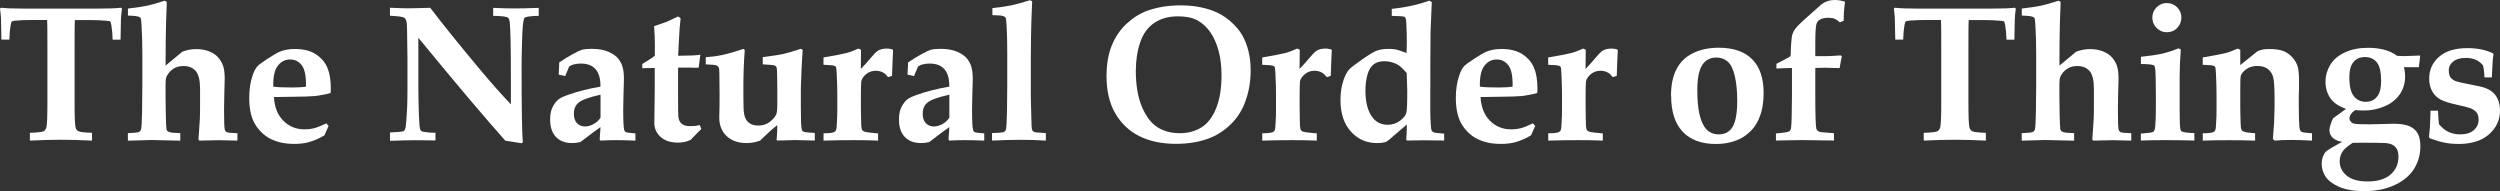
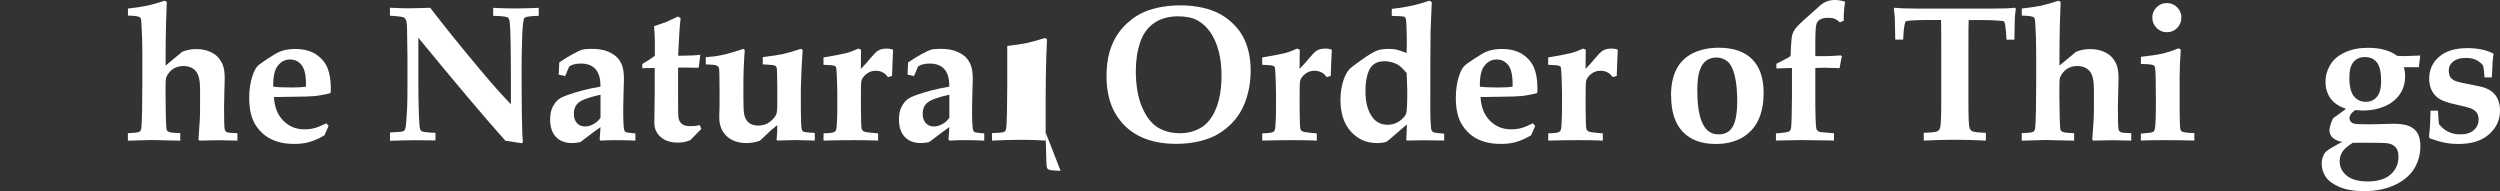
<svg xmlns="http://www.w3.org/2000/svg" id="Layer_2" data-name="Layer 2" viewBox="0 0 385.5 29.49">
  <rect x="0" y="0" width="385.5" height="29.49" fill="#333333" stroke="none" />
  <defs>
    <style>
      .cls-1 {
        fill: #fff;
        stroke-width: 0px;
      }
    </style>
  </defs>
  <g id="Layer_1-2" data-name="Layer 1">
    <g>
-       <path class="cls-1" d="m4.61,21.68v-1.2c1.17-.04,1.87-.12,2.09-.23s.37-.31.45-.59c.11-.42.16-1.68.16-3.79V7.09c0-2.39-.01-3.73-.04-4.01h-2.09c-1.05,0-1.98.03-2.78.1-.32.03-.51.07-.56.12-.07.06-.13.23-.18.51-.13.68-.2,1.45-.22,2.3H.22c-.04-2-.06-3.13-.07-3.38-.03-.43-.08-.89-.15-1.39l.13-.15c.46.05.95.08,1.46.1.84.03,2.46.04,4.85.04h5.92c2.46,0,4.11-.01,4.94-.04.45-.02.9-.05,1.36-.1l.15.15c-.09.6-.14,1.12-.16,1.57,0,.08-.03,1.15-.06,3.21h-1.22c-.02-.76-.08-1.49-.19-2.18-.06-.35-.12-.56-.19-.63-.06-.05-.21-.08-.47-.1-.8-.08-1.76-.12-2.89-.12h-2.09c-.03.34-.04,1.68-.04,4.01v8.77c0,2.11.05,3.38.16,3.81.07.25.21.44.44.56s.92.2,2.09.24v1.2c-1.89-.09-3.49-.13-4.79-.13-1.39,0-2.98.04-4.79.13Z" />
      <path class="cls-1" d="m36.61,20.52v1.16c-1.46-.04-2.42-.06-2.87-.06-.3,0-1.3.02-2.99.06l-.15-.15.21-3.06c.03-.54.04-1.18.04-1.92v-2.84c0-1.33-.22-2.25-.67-2.76s-1.08-.77-1.91-.77c-.61,0-1.13.15-1.58.45s-.79.71-1.03,1.23c-.09.19-.13.59-.13,1.2v1.85c0,.76.01,1.73.04,2.91s.06,1.87.1,2.09c.03.12.07.21.12.26s.12.11.21.15c.15.07.37.12.67.15l1.13.06v1.16c-2.67-.07-4.15-.1-4.45-.1l-3.63.1v-1.16c.87-.04,1.38-.08,1.53-.12s.26-.1.34-.17.13-.18.17-.31c.07-.3.12-1.23.15-2.78s.04-2.93.04-4.15v-4.75c0-1.57-.04-3-.12-4.28-.03-.65-.07-1.04-.13-1.16-.04-.07-.09-.12-.16-.16-.11-.07-.29-.12-.54-.16-.17-.03-.59-.06-1.27-.09v-1.08c1.38-.17,2.38-.32,3-.45s1.51-.39,2.67-.76l.32.18-.12,3.49c-.04,1.77-.06,3.41-.06,4.92v1.41l2.58-2.14c.68-.26,1.39-.4,2.12-.4.77,0,1.46.12,2.06.37s1.07.58,1.41.99.58.86.73,1.34.21,1.12.21,1.9c0,.26-.02,1.03-.06,2.29-.03.93-.04,1.69-.04,2.29,0,1.81.03,2.87.1,3.18.05.21.16.37.32.45s.71.14,1.64.16Z" />
      <path class="cls-1" d="m50.67,19.42l-.64,1.44c-.8.49-1.63.85-2.48,1.08-.63.17-1.36.25-2.17.25-.97,0-1.82-.11-2.56-.34s-1.37-.53-1.89-.92-.98-.87-1.38-1.44-.68-1.22-.86-1.96-.26-1.55-.26-2.43c0-1.28.17-2.42.51-3.43.23-.7.51-1.21.82-1.52.2-.2.7-.56,1.52-1.1s1.42-.89,1.79-1.05c.68-.3,1.49-.45,2.42-.45,1.31,0,2.38.27,3.22.82s1.43,1.25,1.78,2.09.52,1.88.52,3.09c0,.27,0,.54-.03.79-.24.08-.62.17-1.11.26-.66.13-1.11.2-1.35.21-.73.06-1.7.09-2.9.1s-1.87.02-1.99.03-.27.01-.42.01h-.97c.08,1.54.56,2.76,1.44,3.65s1.96,1.34,3.25,1.34c.56,0,1.07-.06,1.54-.18s1.08-.37,1.85-.75l.35.41Zm-3.49-6.06c.04-1.55-.17-2.64-.63-3.27-.47-.62-1.07-.92-1.82-.92s-1.39.32-1.89.97c-.51.65-.74,1.73-.7,3.22.58.09,1.54.13,2.89.13.86,0,1.58-.04,2.15-.13Z" />
      <path class="cls-1" d="m60.13,20.43c1.15-.06,1.81-.11,1.98-.16.11-.04.2-.1.27-.19s.13-.27.18-.54c.06-.37.13-1.27.21-2.7.04-.81.06-1.87.06-3.16v-4.7l-.06-4.26c0-.71-.04-1.18-.09-1.39s-.12-.37-.21-.48-.25-.18-.46-.24-.84-.12-1.88-.19v-1.23c1.24.06,2.15.09,2.74.09l2.12-.04,1.35-.04c2.01,2.63,4.45,5.65,7.31,9.08,2.06,2.47,3.77,4.4,5.13,5.8v-3.38c0-5.25-.06-8.34-.18-9.27-.04-.36-.13-.6-.26-.7-.22-.18-.99-.27-2.29-.29v-1.23c1.19.06,2.29.09,3.28.09s2.21-.03,3.74-.09v1.23c-1.19.03-1.9.12-2.12.26-.08.05-.13.12-.16.22-.15.49-.24,1.6-.29,3.35s-.07,3.03-.07,3.86c0,6.49.06,10.43.19,11.82l-.19.13c-.82-.14-1.66-.26-2.5-.38-3.15-3.53-7.63-8.82-13.42-15.88v7.29c0,1.51.03,3.09.09,4.73.04,1.13.1,1.82.18,2.07.04.12.1.21.2.29s.26.12.49.15c.63.08,1.1.12,1.39.12.06,0,.16,0,.29-.01v1.19c-1.86-.02-2.91-.03-3.16-.03-.95,0-2.23.03-3.85.09v-1.25Z" />
      <path class="cls-1" d="m97.98,20.58v1.1c-1.12-.05-2.12-.07-2.99-.07-.82,0-1.62.02-2.39.07l-.13-.16.13-1.92c-.35.22-1.39,1-3.11,2.31-.44.1-.86.15-1.26.15-1.06,0-1.9-.31-2.5-.94s-.9-1.52-.9-2.7c0-.79.13-1.44.4-1.95s.56-.88.86-1.12.78-.47,1.43-.7c1.54-.55,3.23-.98,5.07-1.29.02-1.16-.22-2.05-.72-2.65-.51-.61-1.28-.91-2.31-.91-.42,0-.82.05-1.2.16-.17.05-.36.15-.59.29l-.62,1.48-1-.22.09-1.89c.72-.49,1.41-.91,2.07-1.27s1.11-.58,1.38-.66c.36-.11.87-.16,1.52-.16,1.06,0,1.94.15,2.63.46s1.2.67,1.52,1.09.55.87.67,1.35.18,1.08.18,1.82c0,.31-.02,1.13-.07,2.45-.03.88-.04,1.6-.04,2.15,0,1.74.05,2.79.15,3.16.04.18.12.29.23.35.16.08.65.15,1.48.21Zm-5.38-5.98c-.83.18-1.59.39-2.28.64s-1.16.56-1.43.92-.4.83-.4,1.38c0,.62.16,1.11.48,1.45s.73.51,1.25.51c.44,0,.88-.13,1.33-.38s.79-.58,1.05-.97v-3.56Z" />
      <path class="cls-1" d="m99.04,10.53v-.66l1.32-.83c.21-.14.42-.28.62-.44v-1.96c0-.7-.04-1.57-.12-2.61.95-.31,1.56-.52,1.85-.63.05-.02.67-.31,1.86-.86l.38.29-.15,1.52-.1,1.68-.13,2.56h.48c1.3,0,2.28-.05,2.94-.15l-.25,1.98c-.12.02-.22.03-.32.03l-1.44-.03h-1.42v4.89c0,1.5.01,2.39.04,2.67.04.46.2.82.49,1.08s.71.39,1.25.39c.33,0,.6,0,.8-.02s.46-.07.77-.14l.23.6-.53.53c-.43.44-.81.83-1.13,1.16-.38.17-.72.28-1.02.33s-.6.08-.92.08c-1.13,0-2.02-.29-2.67-.87s-.97-1.31-.97-2.18l.06-4.83v-3.62h-.4c-.54,0-1.05.01-1.54.04Z" />
      <path class="cls-1" d="m108.83,9.93v-1.11c.84-.05,1.68-.16,2.53-.34s1.94-.49,3.27-.94l.21.16c-.14,1.93-.21,3.72-.21,5.36v1.64c0,1.4.03,2.33.1,2.8.1.62.33,1.08.7,1.39s.86.47,1.48.47c.7,0,1.29-.18,1.77-.55s.81-.74,1-1.14c.12-.25.18-.78.18-1.58v-2.5l-.03-2.08c0-.67-.04-1.08-.13-1.22-.05-.09-.15-.16-.29-.21s-.74-.1-1.79-.16v-1.11c1.51-.2,2.54-.35,3.09-.47s1.47-.39,2.78-.81l.28.16-.16,2.7c-.08,1.91-.12,2.98-.12,3.21v3c0,1.79.04,2.89.13,3.31.04.18.11.3.22.37.19.1.79.17,1.8.22v1.17l-3.02-.07-2.77.07-.1-.12.09-1.13c0-.19.01-.56.01-1.13-.38.3-.71.58-1,.83l-1.66,1.57c-.67.24-1.35.37-2.04.37-1.32,0-2.35-.36-3.11-1.08s-1.13-1.68-1.13-2.89c0-.15.01-.69.04-1.63,0-.5.01-1.14.01-1.93l-.03-3.09c0-.57-.04-.92-.11-1.05s-.19-.24-.36-.31-.72-.12-1.67-.16Z" />
      <path class="cls-1" d="m135.4,20.55v1.13c-1.1-.05-2.33-.07-3.69-.07-1.51,0-3.09.02-4.72.07v-1.13c.76,0,1.29-.05,1.58-.16.14-.05.24-.13.31-.25.1-.19.15-.54.16-1.05l.06-1.3c0-.27.01-.72.01-1.33v-1.92c0-.87-.03-1.92-.09-3.16-.03-.62-.07-.98-.12-1.06s-.14-.14-.26-.18c-.19-.07-.74-.12-1.66-.15v-1.13c1.78-.3,2.94-.53,3.5-.67s1.19-.38,1.89-.7l.4.18-.03,2.96c.63-.65,1.12-1.2,1.46-1.63.51-.61.89-.99,1.14-1.16.35-.23.82-.35,1.39-.35.36,0,.69.06.98.18l-.09,2.08c-.03,1.13-.05,1.78-.07,1.95l-.62.19c-.24-.32-.48-.55-.7-.67-.36-.21-.76-.31-1.19-.31-.58,0-1.07.18-1.49.53s-.66.72-.74,1.09c-.04.21-.06,1.04-.06,2.48v1.46l.03,1.99c0,.75.04,1.21.08,1.38s.14.31.3.4.49.17,1.01.21l1.2.12Z" />
      <path class="cls-1" d="m151.77,20.58v1.1c-1.12-.05-2.12-.07-2.99-.07-.82,0-1.62.02-2.39.07l-.13-.16.13-1.92c-.35.22-1.39,1-3.11,2.31-.44.1-.86.15-1.26.15-1.06,0-1.9-.31-2.5-.94s-.9-1.52-.9-2.7c0-.79.13-1.44.4-1.95s.56-.88.86-1.12.78-.47,1.43-.7c1.54-.55,3.23-.98,5.07-1.29.02-1.16-.22-2.05-.72-2.65-.51-.61-1.28-.91-2.31-.91-.42,0-.82.05-1.2.16-.17.05-.36.15-.59.29l-.62,1.48-1-.22.09-1.89c.72-.49,1.41-.91,2.07-1.27s1.11-.58,1.38-.66c.36-.11.87-.16,1.52-.16,1.06,0,1.94.15,2.63.46s1.2.67,1.52,1.09.55.87.67,1.35.18,1.08.18,1.82c0,.31-.02,1.13-.07,2.45-.03.88-.04,1.6-.04,2.15,0,1.74.05,2.79.15,3.16.04.18.12.29.23.35.16.08.65.15,1.48.21Zm-5.38-5.98c-.83.18-1.59.39-2.28.64s-1.16.56-1.43.92-.4.83-.4,1.38c0,.62.16,1.11.48,1.45s.73.51,1.25.51c.44,0,.88-.13,1.33-.38s.79-.58,1.05-.97v-3.56Z" />
-       <path class="cls-1" d="m161.27,20.51v1.17c-1.22-.08-2.5-.12-3.82-.12s-2.82.04-4.48.12v-1.16c.93-.03,1.49-.07,1.68-.12.15-.04.26-.1.33-.17s.12-.19.15-.34c.07-.29.12-1.22.15-2.77s.04-2.93.04-4.13v-4.83c0-1.53-.03-2.93-.1-4.2-.04-.68-.09-1.09-.15-1.22-.04-.07-.09-.12-.16-.16-.12-.08-.3-.14-.56-.18-.15-.02-.59-.04-1.32-.07v-1.08c1.21-.13,2.18-.27,2.9-.42s1.69-.42,2.92-.8l.31.18-.12,2.96c-.05,1.66-.08,3.7-.09,6.11v3.75c0,1.42,0,2.48.03,3.18.04,1.75.07,2.81.09,3.17s.05.6.1.7c.03.07.08.13.15.18.09.07.24.12.45.16.09.02.59.05,1.49.1Z" />
+       <path class="cls-1" d="m161.27,20.51v1.17c-1.22-.08-2.5-.12-3.82-.12s-2.82.04-4.48.12v-1.16c.93-.03,1.49-.07,1.68-.12.15-.04.26-.1.33-.17s.12-.19.15-.34c.07-.29.12-1.22.15-2.77s.04-2.93.04-4.13v-4.83v-1.08c1.21-.13,2.18-.27,2.9-.42s1.69-.42,2.92-.8l.31.18-.12,2.96c-.05,1.66-.08,3.7-.09,6.11v3.75c0,1.42,0,2.48.03,3.18.04,1.75.07,2.81.09,3.17s.05.6.1.7c.03.07.08.13.15.18.09.07.24.12.45.16.09.02.59.05,1.49.1Z" />
      <path class="cls-1" d="m170.63,11.67c0-1.79.27-3.34.81-4.67s1.32-2.46,2.32-3.38,2.1-1.6,3.28-2.01c1.51-.52,3.16-.78,4.95-.78s3.39.25,4.83.75c1.07.38,2.02.93,2.85,1.65s1.45,1.45,1.88,2.2.75,1.58.97,2.48.33,1.89.33,2.97c0,1.84-.32,3.54-.95,5.11-.47,1.17-1.15,2.21-2.06,3.12s-1.93,1.61-3.08,2.09c-1.58.65-3.39.98-5.42.98-2.2,0-4.08-.4-5.66-1.19s-2.81-1.97-3.71-3.52-1.35-3.49-1.35-5.8Zm4.51-.86c0,2.28.31,4.16.94,5.65s1.43,2.54,2.4,3.16,2.13.92,3.46.92c1.23,0,2.33-.29,3.3-.88s1.73-1.58,2.29-2.97.83-3.09.83-5.08c0-1.37-.15-2.62-.45-3.75s-.73-2.1-1.28-2.89-1.21-1.4-1.97-1.82-1.76-.63-3.01-.63c-1.43,0-2.64.33-3.64,1s-1.73,1.66-2.18,2.97-.68,2.75-.68,4.34Z" />
      <path class="cls-1" d="m203.05,20.55v1.13c-1.1-.05-2.33-.07-3.69-.07-1.51,0-3.09.02-4.72.07v-1.13c.76,0,1.29-.05,1.58-.16.14-.05.24-.13.31-.25.1-.19.15-.54.16-1.05l.06-1.3c0-.27.01-.72.01-1.33v-1.92c0-.87-.03-1.92-.09-3.16-.03-.62-.07-.98-.12-1.06s-.14-.14-.26-.18c-.19-.07-.74-.12-1.66-.15v-1.13c1.78-.3,2.94-.53,3.5-.67s1.19-.38,1.89-.7l.4.18-.03,2.96c.63-.65,1.12-1.2,1.46-1.63.51-.61.89-.99,1.14-1.16.35-.23.82-.35,1.39-.35.36,0,.69.06.98.18l-.09,2.08c-.03,1.13-.05,1.78-.07,1.95l-.62.19c-.24-.32-.48-.55-.7-.67-.36-.21-.76-.31-1.19-.31-.58,0-1.07.18-1.49.53s-.66.72-.74,1.09c-.04.21-.06,1.04-.06,2.48v1.46l.03,1.99c0,.75.04,1.21.08,1.38s.14.31.3.4.49.17,1.01.21l1.2.12Z" />
      <path class="cls-1" d="m222.69,20.62v1.05l-3.08-.04-2.64.04-.13-.12.07-1.16.03-1.2c-.67.57-1.41,1.2-2.21,1.9-.31.29-.62.54-.92.75-.37.15-.86.22-1.48.22-1.62,0-2.96-.59-4.03-1.78s-1.6-2.81-1.6-4.87c0-1.14.16-2.16.47-3.06.23-.68.51-1.21.82-1.58.22-.27.88-.79,1.97-1.55s1.87-1.23,2.34-1.41,1.09-.27,1.84-.27c.47,0,.86.03,1.16.1s.84.25,1.59.54c.03-.57.04-1.17.04-1.8,0-.74-.02-1.64-.07-2.7-.02-.51-.07-.83-.16-.95-.07-.1-.17-.16-.29-.19s-.73-.06-1.8-.09v-1.08c2.08-.21,4.01-.63,5.79-1.27l.38.22c-.12,2.62-.18,4.16-.19,4.61-.03,2.55-.04,6.12-.04,10.71v1.36c0,.66.02,1.38.07,2.15.03.55.08.88.15,1s.18.21.34.27.68.12,1.58.19Zm-5.79-9.36c-.54-.64-.98-1.06-1.32-1.26-.64-.37-1.35-.56-2.12-.56-.67,0-1.22.16-1.65.49s-.74.86-.95,1.59-.31,1.58-.31,2.53c0,1.78.38,3.15,1.14,4.12.57.71,1.33,1.07,2.29,1.07.72,0,1.35-.21,1.9-.62s.86-.81.97-1.19.15-1.54.15-3.49l-.09-2.7Z" />
      <path class="cls-1" d="m236.73,19.42l-.64,1.44c-.8.49-1.63.85-2.48,1.08-.63.17-1.36.25-2.17.25-.97,0-1.82-.11-2.56-.34s-1.37-.53-1.89-.92-.98-.87-1.38-1.44-.68-1.22-.86-1.96-.26-1.55-.26-2.43c0-1.28.17-2.42.51-3.43.23-.7.51-1.21.82-1.52.2-.2.7-.56,1.52-1.1s1.42-.89,1.79-1.05c.68-.3,1.49-.45,2.42-.45,1.31,0,2.38.27,3.22.82s1.43,1.25,1.78,2.09.52,1.88.52,3.09c0,.27,0,.54-.03.79-.24.08-.62.17-1.11.26-.66.13-1.11.2-1.35.21-.73.06-1.7.09-2.9.1s-1.87.02-1.99.03-.27.01-.42.01h-.97c.08,1.54.56,2.76,1.44,3.65s1.96,1.34,3.25,1.34c.56,0,1.07-.06,1.54-.18s1.08-.37,1.85-.75l.35.41Zm-3.49-6.06c.04-1.55-.17-2.64-.63-3.27-.47-.62-1.07-.92-1.82-.92s-1.39.32-1.89.97c-.51.65-.74,1.73-.7,3.22.58.09,1.54.13,2.89.13.86,0,1.58-.04,2.15-.13Z" />
      <path class="cls-1" d="m247.15,20.55v1.13c-1.1-.05-2.33-.07-3.69-.07-1.51,0-3.09.02-4.72.07v-1.13c.76,0,1.29-.05,1.58-.16.14-.05.24-.13.31-.25.1-.19.15-.54.16-1.05l.06-1.3c0-.27.01-.72.01-1.33v-1.92c0-.87-.03-1.92-.09-3.16-.03-.62-.07-.98-.12-1.06s-.14-.14-.26-.18c-.19-.07-.74-.12-1.66-.15v-1.13c1.78-.3,2.94-.53,3.5-.67s1.19-.38,1.89-.7l.4.18-.03,2.96c.63-.65,1.12-1.2,1.46-1.63.51-.61.89-.99,1.14-1.16.35-.23.82-.35,1.39-.35.36,0,.69.06.98.18l-.09,2.08c-.03,1.13-.05,1.78-.07,1.95l-.62.19c-.24-.32-.48-.55-.7-.67-.36-.21-.76-.31-1.19-.31-.58,0-1.07.18-1.49.53s-.66.72-.74,1.09c-.04.21-.06,1.04-.06,2.48v1.46l.03,1.99c0,.75.04,1.21.08,1.38s.14.31.3.4.49.17,1.01.21l1.2.12Z" />
      <path class="cls-1" d="m257.67,14.77c0-1.66.28-3.03.85-4.12s1.42-1.91,2.55-2.46,2.45-.83,3.96-.83c2.26,0,3.97.59,5.15,1.77s1.77,2.92,1.77,5.2c0,1.32-.17,2.46-.51,3.43s-.8,1.75-1.38,2.34-1.18,1.04-1.82,1.34c-1.08.51-2.3.76-3.66.76-2.21,0-3.91-.63-5.1-1.88s-1.79-3.1-1.79-5.54Zm4.06-.7c0,2.6.38,4.45,1.14,5.55.51.73,1.23,1.1,2.17,1.1.8,0,1.44-.28,1.9-.83.62-.74.94-2.18.94-4.31,0-1.49-.12-2.78-.37-3.85s-.62-1.81-1.1-2.23-1.07-.63-1.75-.63c-.59,0-1.1.15-1.54.46s-.78.83-1.03,1.55-.37,1.79-.37,3.19Z" />
      <path class="cls-1" d="m273.85,21.68v-1.11c1.15-.08,1.84-.19,2.05-.32.17-.11.26-.3.29-.59.07-.51.11-2.1.13-4.78v-4.39h-.41s-1.99.07-1.99.07v-.72c1.3-.67,1.97-1.03,2.02-1.07.13-.09.19-.21.19-.35,0-.46.02-1.03.07-1.71.04-.68.11-1.16.2-1.44s.23-.56.42-.82c.32-.43,1.04-1.12,2.14-2.08l1.77-1.58c.28-.24.61-.44.98-.58s.79-.21,1.26-.21.99.09,1.54.26c-.16,1.05-.22,2.03-.21,2.93l-.59.26c-.29-.27-.57-.46-.82-.56s-.58-.15-.97-.15c-.57,0-1.02.11-1.35.32-.23.16-.39.37-.47.63-.12.39-.18,1.37-.18,2.93v2.04h1.73c.84-.03,1.57-.07,2.18-.12l.19.15c-.05.17-.09.34-.12.51l-.23,1.3-1.48-.03c-.43-.02-.67-.03-.73-.03-.18,0-.69.01-1.54.04v4.67c0,1.04.01,2.04.04,2.99.02.95.07,1.52.12,1.71.05.14.12.25.23.34.1.09.27.15.5.19.06,0,.72.06,1.99.16v1.13l-5-.07c-.62,0-1.94.02-3.98.07Z" />
      <path class="cls-1" d="m296.64,21.68v-1.2c1.17-.04,1.87-.12,2.09-.23.22-.12.37-.31.45-.59.11-.42.16-1.68.16-3.79V7.09c0-2.39-.01-3.73-.04-4.01h-2.09c-1.05,0-1.98.03-2.78.1-.32.03-.51.07-.56.12-.07.06-.13.23-.18.51-.13.68-.2,1.45-.22,2.3h-1.22c-.04-2-.06-3.13-.07-3.38-.03-.43-.08-.89-.15-1.39l.13-.15c.46.05.95.08,1.46.1.84.03,2.46.04,4.85.04h5.92c2.46,0,4.11-.01,4.94-.04.45-.02.9-.05,1.36-.1l.15.15c-.09.6-.14,1.12-.16,1.57,0,.08-.03,1.15-.06,3.21h-1.22c-.02-.76-.08-1.49-.19-2.18-.06-.35-.12-.56-.19-.63-.06-.05-.21-.08-.47-.1-.8-.08-1.76-.12-2.89-.12h-2.09c-.03.34-.04,1.68-.04,4.01v8.77c0,2.11.05,3.38.16,3.81.07.25.21.44.44.56s.92.2,2.09.24v1.2c-1.89-.09-3.49-.13-4.79-.13-1.39,0-2.98.04-4.79.13Z" />
      <path class="cls-1" d="m328.64,20.52v1.16c-1.46-.04-2.42-.06-2.87-.06-.3,0-1.3.02-2.99.06l-.15-.15.21-3.06c.03-.54.04-1.18.04-1.92v-2.84c0-1.33-.22-2.25-.67-2.76-.45-.51-1.08-.77-1.91-.77-.61,0-1.13.15-1.58.45s-.79.71-1.03,1.23c-.09.19-.13.59-.13,1.2v1.85c0,.76.01,1.73.04,2.91s.06,1.87.1,2.09c.03.12.07.21.12.26s.12.11.21.15c.15.07.37.12.67.15l1.13.06v1.16c-2.67-.07-4.15-.1-4.45-.1l-3.63.1v-1.16c.87-.04,1.38-.08,1.53-.12.15-.04.26-.1.34-.17.07-.07.13-.18.17-.31.07-.3.12-1.23.15-2.78s.04-2.93.04-4.15v-4.75c0-1.57-.04-3-.12-4.28-.03-.65-.07-1.04-.13-1.16-.04-.07-.09-.12-.16-.16-.11-.07-.29-.12-.54-.16-.17-.03-.59-.06-1.27-.09v-1.08c1.38-.17,2.38-.32,3-.45.62-.14,1.51-.39,2.67-.76l.32.18-.12,3.49c-.04,1.77-.06,3.41-.06,4.92v1.41l2.58-2.14c.68-.26,1.39-.4,2.12-.4.77,0,1.46.12,2.06.37.6.25,1.07.58,1.41.99s.58.86.73,1.34c.14.48.21,1.12.21,1.9,0,.26-.02,1.03-.06,2.29-.03.93-.04,1.69-.04,2.29,0,1.81.03,2.87.1,3.18.05.21.16.37.32.45s.71.14,1.64.16Z" />
      <path class="cls-1" d="m330.12,21.68v-1.08c1.09-.08,1.72-.16,1.88-.26s.25-.27.29-.52c.1-.54.15-1.92.15-4.15,0-3.06-.04-4.79-.13-5.21-.04-.2-.1-.32-.19-.38-.2-.13-.86-.2-1.99-.21v-1.11c1.47-.16,2.59-.32,3.34-.5s1.57-.44,2.46-.81l.35.19c-.12,1.52-.18,2.95-.18,4.29v4.98c0,1.7.04,2.71.12,3.02.04.18.12.29.23.35.26.13.9.21,1.92.25v1.14c-1.39-.04-2.9-.06-4.53-.06-1.41,0-2.65.02-3.72.06Zm4.01-21.21c.62,0,1.15.22,1.59.66s.65.97.65,1.58-.22,1.16-.65,1.6-.96.66-1.59.66-1.14-.22-1.58-.66-.66-.97-.66-1.6.22-1.14.65-1.58c.43-.44.96-.66,1.59-.66Z" />
-       <path class="cls-1" d="m356.51,20.55v1.13c-1.33-.07-2.41-.1-3.25-.1-.97,0-1.81.03-2.52.1l-.26-.26c.02-.21.08-1.05.19-2.53l.07-2.4v-1.16c0-1.71-.07-2.83-.2-3.37-.13-.54-.4-.97-.81-1.3s-.96-.49-1.64-.49-1.25.16-1.7.49-.73.66-.85.99c-.07.2-.1.98-.09,2.34v2.46c0,.71.02,1.59.06,2.62,0,.46.05.76.12.91.05.11.11.19.19.23.12.08.35.15.69.22.12.02.53.06,1.23.12v1.13c-1.06-.04-2.37-.06-3.91-.06-1.79,0-3.17.02-4.16.06v-1.13c.76,0,1.29-.05,1.58-.16.14-.05.24-.13.31-.25.1-.19.15-.54.16-1.05l.06-1.3c0-.27.01-.72.01-1.33v-1.92c0-.87-.03-1.92-.09-3.16-.03-.62-.07-.98-.12-1.06s-.14-.14-.26-.18c-.19-.07-.74-.12-1.66-.15v-1.13c1.78-.3,2.94-.53,3.5-.67s1.19-.38,1.89-.7l.4.18v2.36l2.67-2.14c.32-.13.59-.21.81-.26.22-.04.53-.07.92-.07,1.04,0,1.83.12,2.35.35.52.23.96.56,1.33.99s.62.87.76,1.33.22,1.19.22,2.18c0,1.11,0,1.82-.03,2.12,0,.12-.01.26-.01.42v1.51c.02,1.65.05,2.67.09,3.06.04.39.13.64.26.75.13.11.42.18.87.21.17,0,.44.03.82.07Z" />
      <path class="cls-1" d="m359.72,18.27l2.04-1.48c-.72-.26-1.3-.57-1.74-.92-.44-.35-.78-.8-1.04-1.37s-.39-1.19-.39-1.88c0-.93.24-1.79.72-2.6s1.23-1.45,2.25-1.93,2.21-.72,3.58-.72c.92,0,1.77.1,2.54.31.78.21,1.43.52,1.96.93.57.03.96.04,1.17.04.29,0,1.09-.03,2.39-.09l-.21,1.8h-2.31c.13.49.19.96.19,1.42,0,1.04-.28,1.97-.83,2.77s-1.34,1.42-2.35,1.85c-1.01.43-2.08.64-3.21.64-.3,0-.73-.02-1.27-.07-.3.18-.53.38-.69.62s-.23.46-.23.67c0,.18.07.34.2.5.13.16.32.26.55.31.32.07,1.13.1,2.42.1l3.6-.09c1.05,0,1.87.12,2.45.37s1.01.62,1.29,1.11.42,1.16.42,1.98c0,1.22-.29,2.32-.86,3.31s-1.44,1.8-2.59,2.43c-1.46.79-3.19,1.19-5.2,1.19-1.58,0-2.87-.22-3.87-.66s-1.69-.96-2.09-1.57-.6-1.26-.6-1.98c0-.41.06-.78.19-1.11s.27-.58.44-.75.49-.39.98-.67c.94-.53,1.46-.82,1.57-.86-.53-.06-1-.25-1.42-.57-.38-.35-.57-.75-.57-1.2,0-.24.05-.52.15-.82.14-.43.27-.77.41-1.03Zm3.06,3.76c-.8.51-1.34.97-1.6,1.4s-.4.9-.4,1.43c0,.89.36,1.63,1.09,2.23.73.6,1.82.89,3.27.89s2.69-.36,3.49-1.07c.8-.71,1.21-1.62,1.21-2.71,0-.53-.08-.93-.24-1.21-.16-.28-.39-.5-.68-.66s-.7-.25-1.22-.28-1.71-.04-3.59-.04c-.34,0-.79,0-1.33.01Zm-.51-10.08c0,1.35.23,2.31.7,2.89s1.08.86,1.83.86c.83,0,1.46-.34,1.9-1.01.31-.49.47-1.22.47-2.2,0-1.37-.22-2.32-.66-2.87s-1.05-.82-1.83-.82-1.33.25-1.76.75c-.44.5-.65,1.3-.65,2.4Z" />
      <path class="cls-1" d="m374.77,17.07h1.17c.05,1.09.1,1.78.15,2.07.44.54.92.94,1.45,1.19s1.13.39,1.82.39c.92,0,1.62-.22,2.11-.66s.73-.97.73-1.6c0-.41-.08-.75-.24-1.02-.16-.27-.49-.52-.97-.74-.38-.14-1.11-.32-2.19-.56s-1.9-.49-2.45-.78-.99-.71-1.3-1.27-.47-1.22-.47-1.97c0-1.35.51-2.47,1.52-3.36s2.48-1.34,4.38-1.34c.79,0,1.52.07,2.18.21s1.26.34,1.8.62l.04.15c-.06.34-.1.69-.13,1.04s-.07,1.18-.13,2.49h-1.13c0-.12-.02-.3-.04-.56-.03-.44-.09-.86-.18-1.27-.3-.39-.68-.68-1.12-.88-.45-.2-.96-.29-1.56-.29-.83,0-1.47.19-1.93.56-.46.37-.68.82-.68,1.33s.1.92.31,1.17.51.44.91.57,1.14.29,2.22.49c1.08.2,1.8.37,2.17.51.54.21.97.46,1.29.78s.57.7.74,1.16.26.97.26,1.53c0,1.46-.56,2.68-1.69,3.68-1.13,1-2.71,1.49-4.75,1.49-.68,0-1.35-.06-1.99-.18s-1.43-.34-2.36-.67l-.16-.22c.08-.75.13-1.28.15-1.6l.09-2.46Z" />
    </g>
  </g>
</svg>